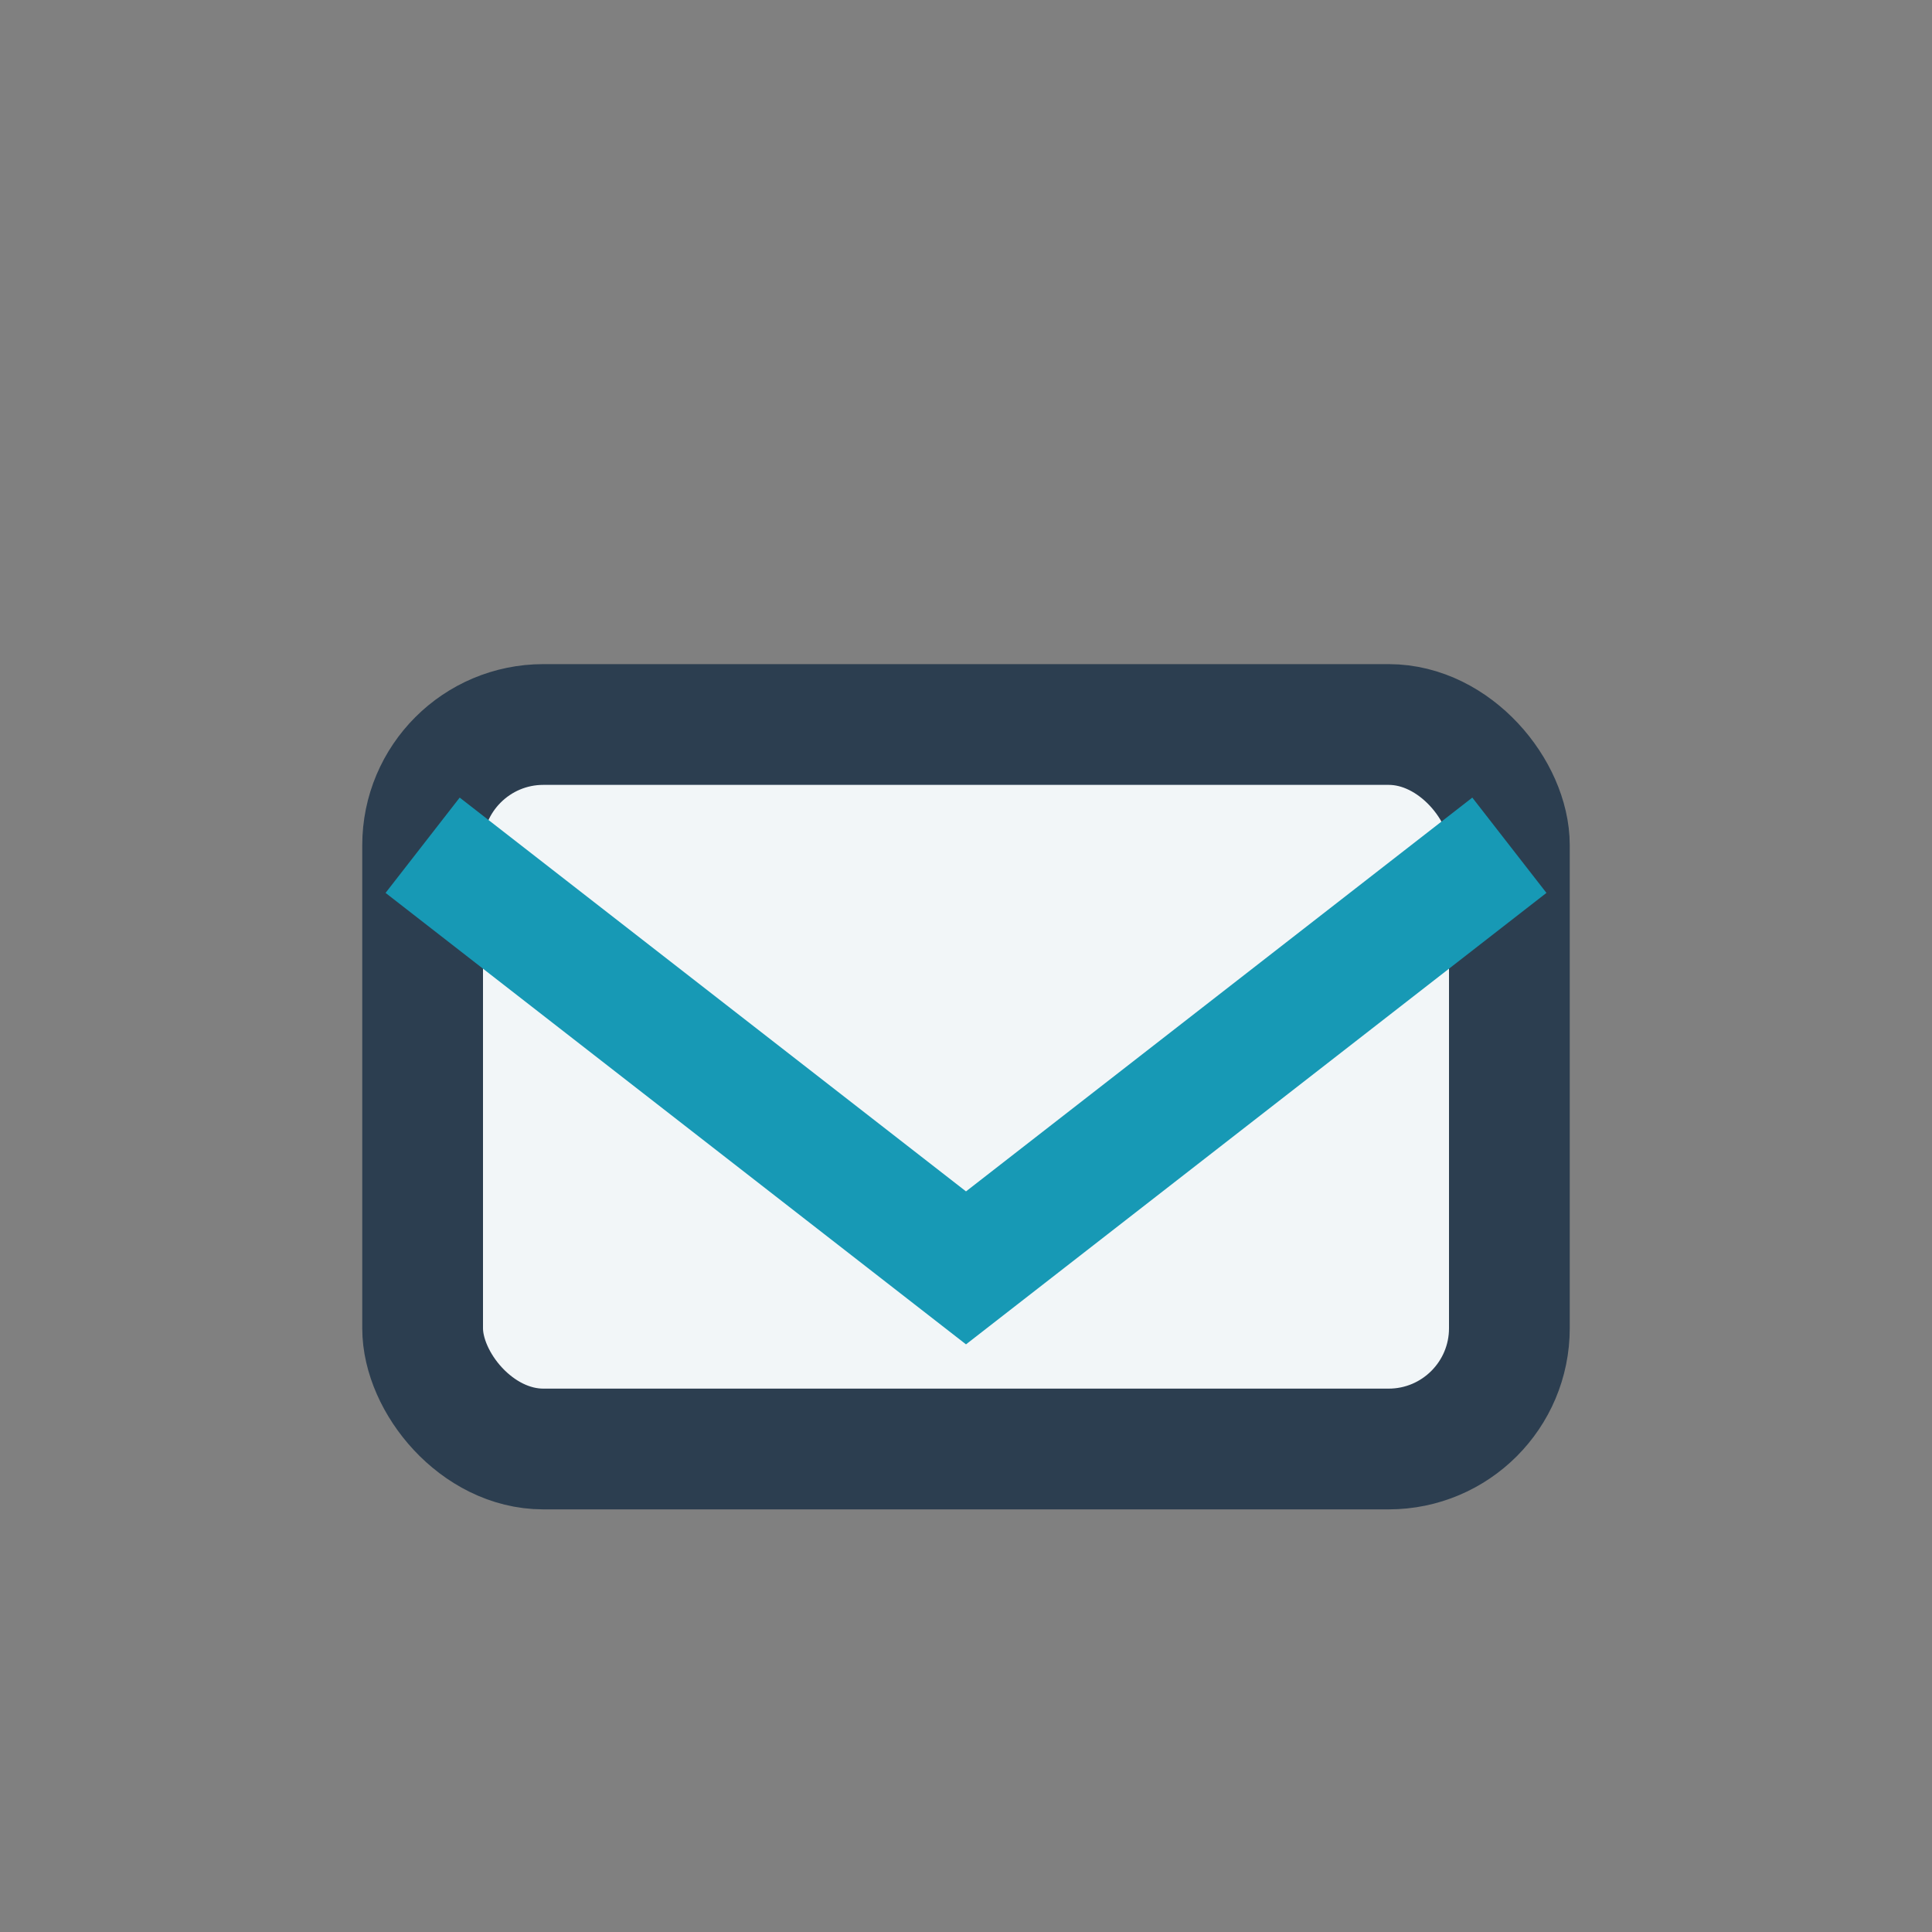
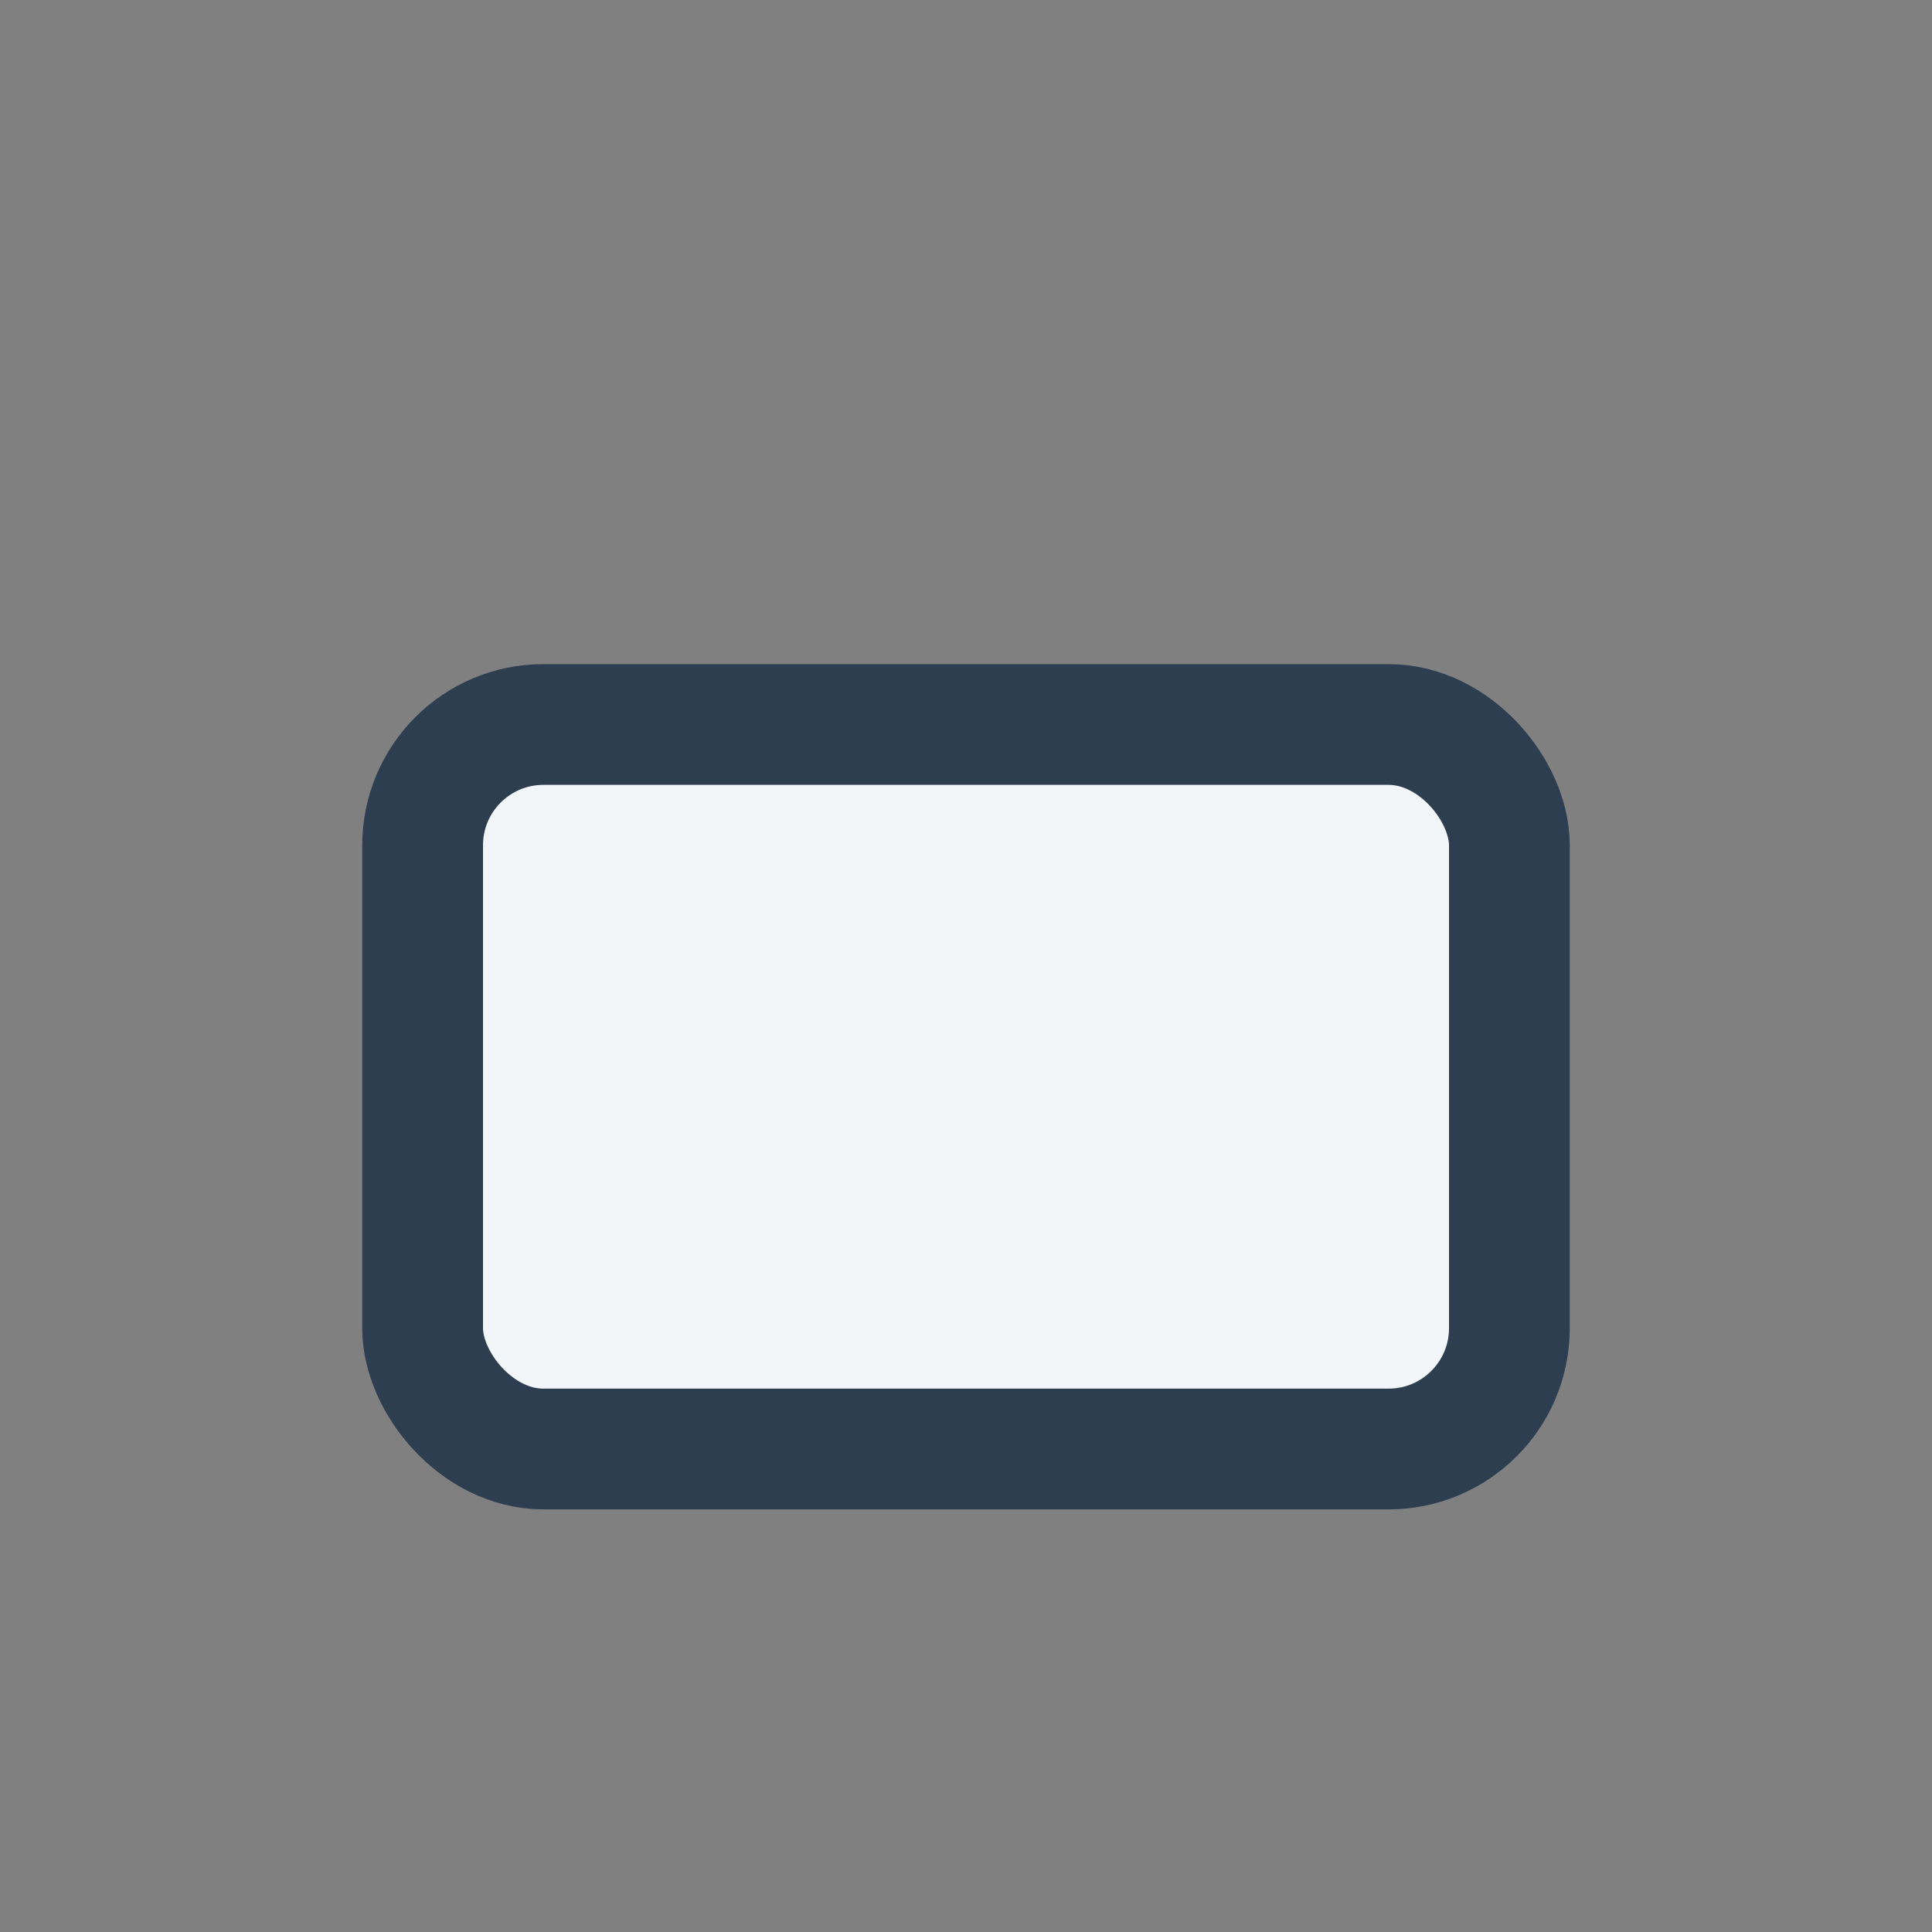
<svg xmlns="http://www.w3.org/2000/svg" width="32" height="32" viewBox="0 0 32 32">
  <rect x="0" y="0" width="32" height="32" fill="#808080" stroke="none" />
  <rect x="7" y="12" width="18" height="12" rx="2" fill="#F2F6F8" stroke="#2C3E50" stroke-width="2" />
-   <path d="M7 14l9 7 9-7" fill="none" stroke="#1799B5" stroke-width="2" />
</svg>